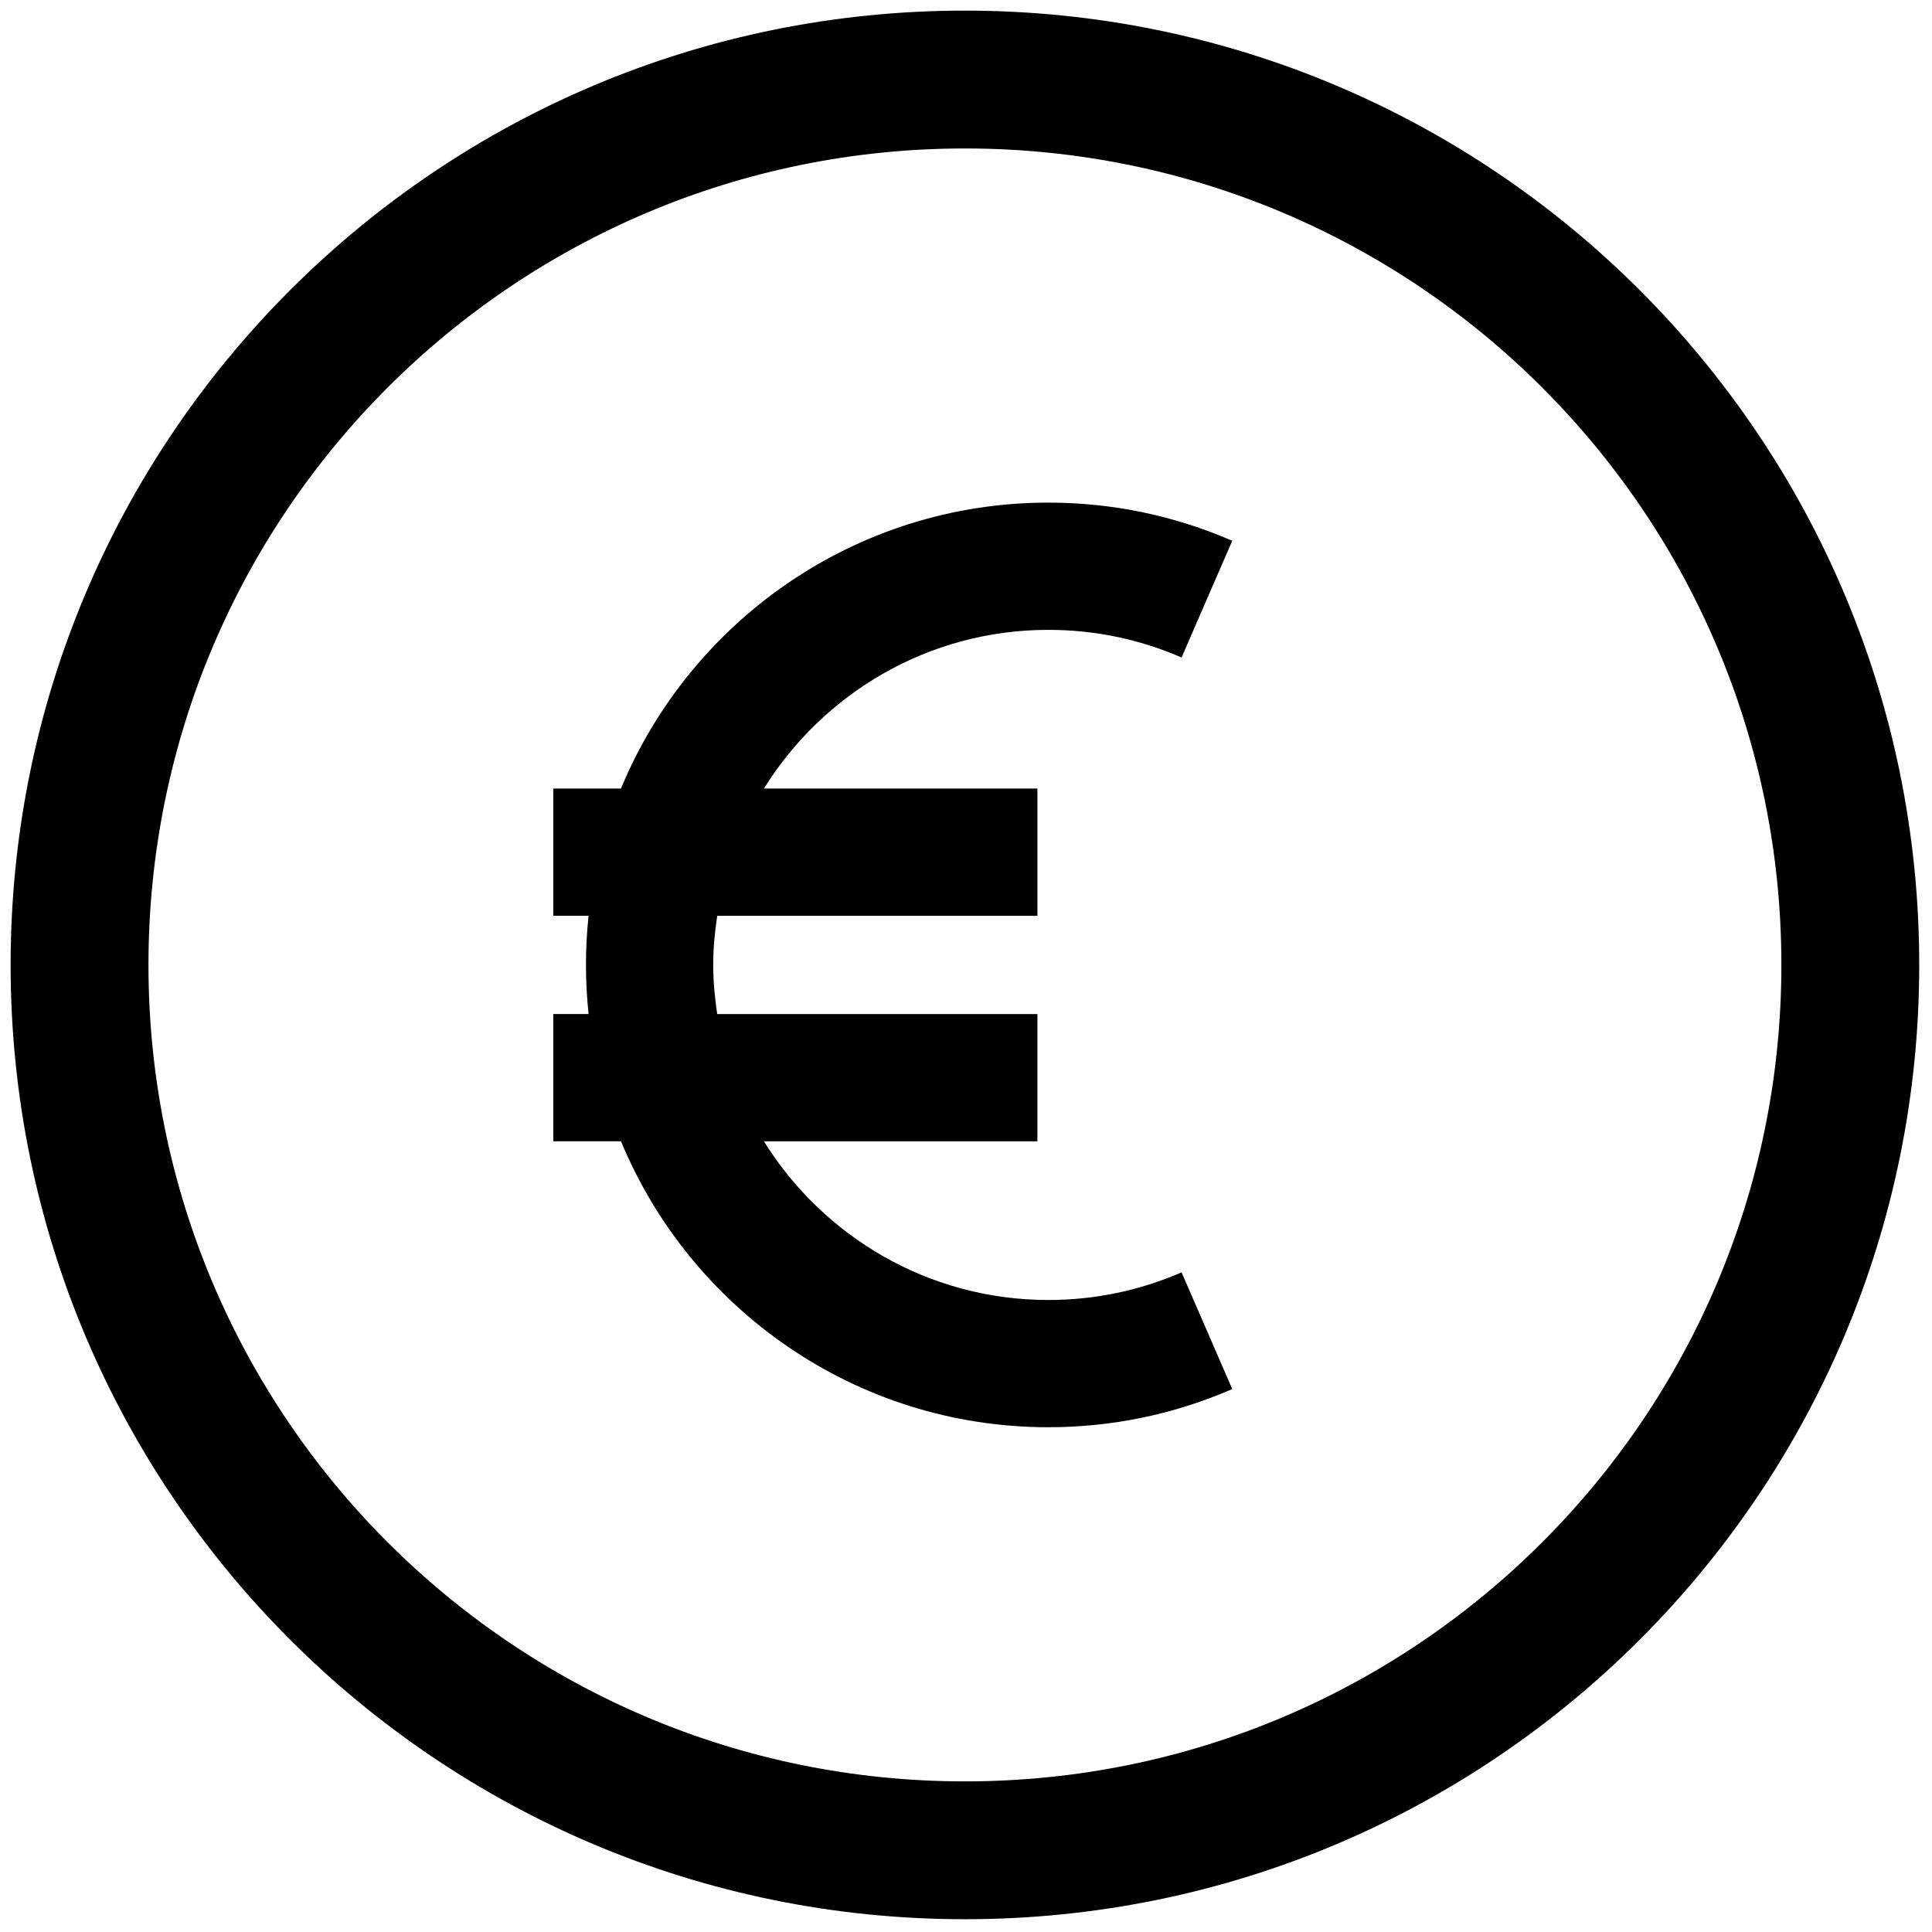
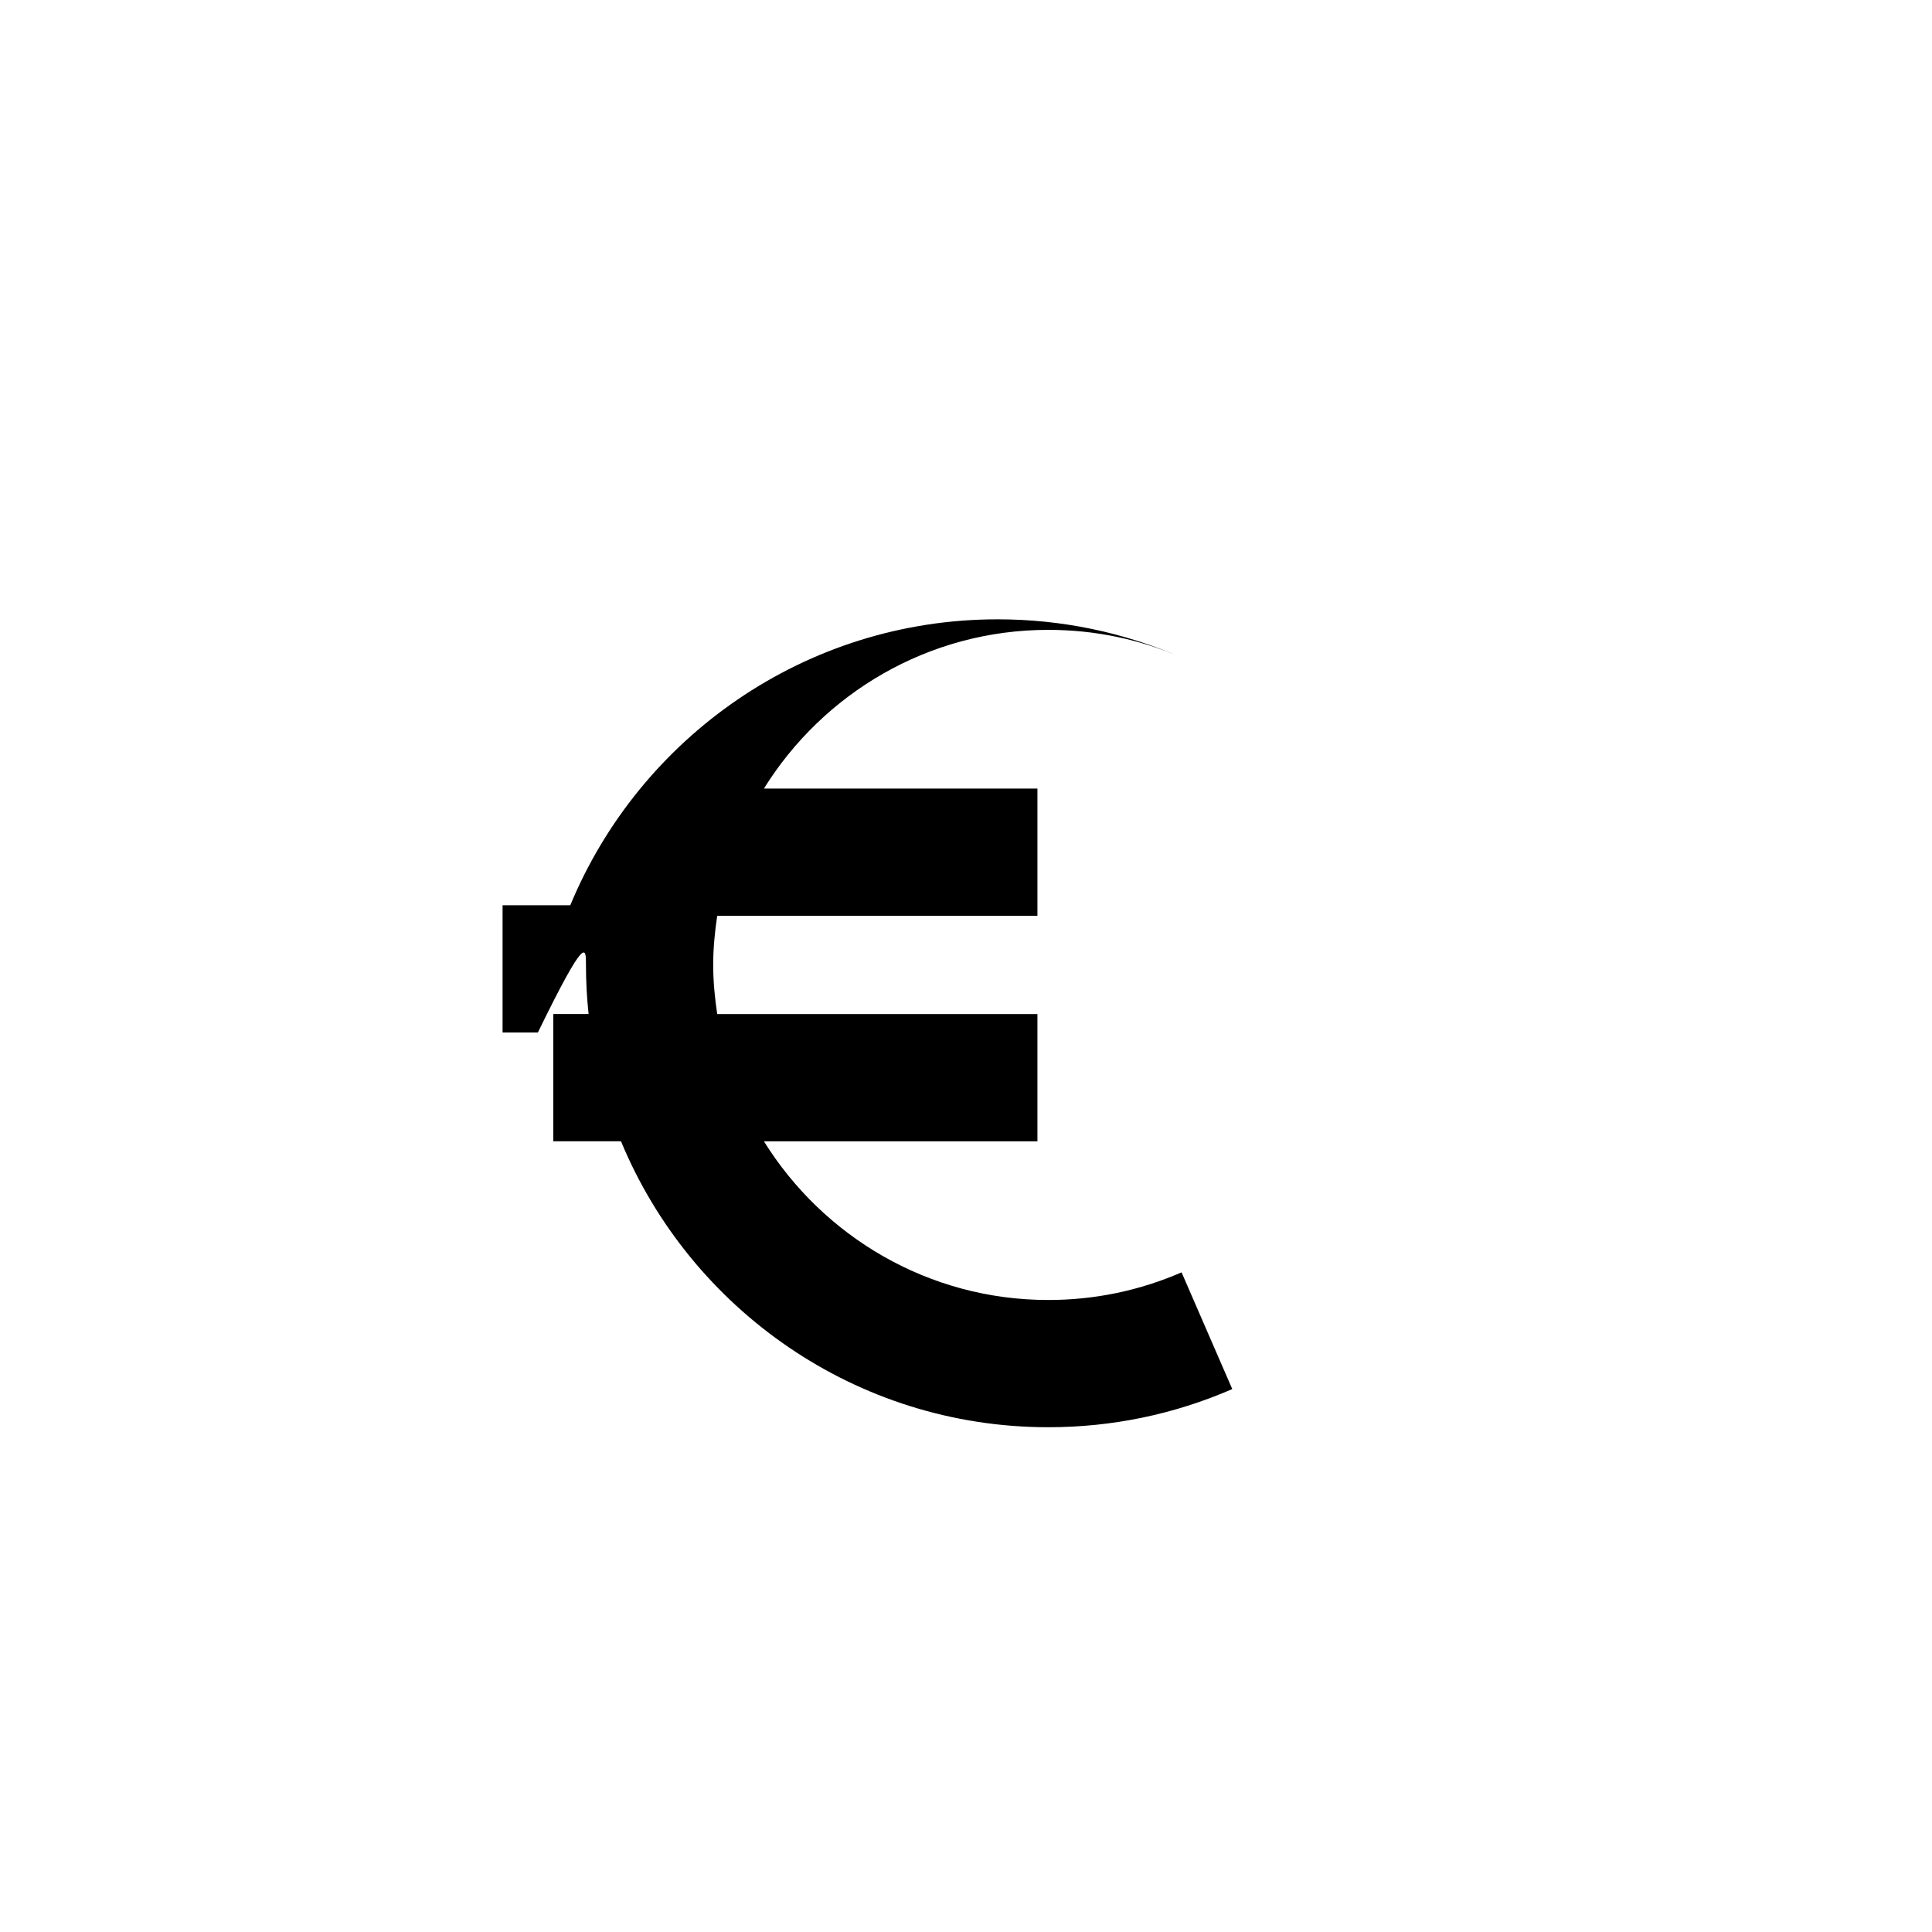
<svg xmlns="http://www.w3.org/2000/svg" version="1.1" width="256" height="256" viewBox="0 0 256 256" xml:space="preserve">
  <defs>
</defs>
  <g style="stroke: none; stroke-width: 0; stroke-dasharray: none; stroke-linecap: butt; stroke-linejoin: miter; stroke-miterlimit: 10; fill: none; fill-rule: nonzero; opacity: 1;" transform="translate(1.407 1.407) scale(2.81 2.81)">
-     <path d="M 45 0 C 20.147 0 0 20.147 0 45 c 0 24.853 20.147 45 45 45 s 45 -20.147 45 -45 C 90 20.147 69.853 0 45 0 z M 45 83.5 C 23.737 83.5 6.5 66.263 6.5 45 C 6.5 23.737 23.737 6.5 45 6.5 S 83.5 23.737 83.5 45 C 83.5 66.263 66.263 83.5 45 83.5 z" style="stroke: none; stroke-width: 1; stroke-dasharray: none; stroke-linecap: butt; stroke-linejoin: miter; stroke-miterlimit: 10; fill: rgb(0,0,0); fill-rule: nonzero; opacity: 1;" transform=" matrix(1 0 0 1 0 0) " stroke-linecap="round" />
-     <path d="M 48.93 60.8 c -5.659 0 -10.618 -3 -13.409 -7.483 h 12.898 v -6 h -15.1 C 33.207 46.558 33.13 45.789 33.13 45 s 0.077 -1.558 0.189 -2.316 h 15.1 v -6 H 35.521 C 38.312 32.2 43.271 29.2 48.93 29.2 c 2.181 0 4.296 0.438 6.286 1.303 L 57.606 25 c -2.749 -1.194 -5.668 -1.8 -8.677 -1.8 c -9.076 0 -16.872 5.577 -20.148 13.483 h -3.193 v 6 h 1.665 C 27.173 43.445 27.13 44.217 27.13 45 s 0.043 1.555 0.124 2.316 h -1.665 v 6 h 3.193 C 32.058 61.223 39.853 66.8 48.93 66.8 c 3.009 0 5.929 -0.605 8.677 -1.799 l -2.391 -5.504 C 53.227 60.361 51.111 60.8 48.93 60.8 z" style="stroke: none; stroke-width: 1; stroke-dasharray: none; stroke-linecap: butt; stroke-linejoin: miter; stroke-miterlimit: 10; fill: rgb(0,0,0); fill-rule: nonzero; opacity: 1;" transform=" matrix(1 0 0 1 0 0) " stroke-linecap="round" />
+     <path d="M 48.93 60.8 c -5.659 0 -10.618 -3 -13.409 -7.483 h 12.898 v -6 h -15.1 C 33.207 46.558 33.13 45.789 33.13 45 s 0.077 -1.558 0.189 -2.316 h 15.1 v -6 H 35.521 C 38.312 32.2 43.271 29.2 48.93 29.2 c 2.181 0 4.296 0.438 6.286 1.303 c -2.749 -1.194 -5.668 -1.8 -8.677 -1.8 c -9.076 0 -16.872 5.577 -20.148 13.483 h -3.193 v 6 h 1.665 C 27.173 43.445 27.13 44.217 27.13 45 s 0.043 1.555 0.124 2.316 h -1.665 v 6 h 3.193 C 32.058 61.223 39.853 66.8 48.93 66.8 c 3.009 0 5.929 -0.605 8.677 -1.799 l -2.391 -5.504 C 53.227 60.361 51.111 60.8 48.93 60.8 z" style="stroke: none; stroke-width: 1; stroke-dasharray: none; stroke-linecap: butt; stroke-linejoin: miter; stroke-miterlimit: 10; fill: rgb(0,0,0); fill-rule: nonzero; opacity: 1;" transform=" matrix(1 0 0 1 0 0) " stroke-linecap="round" />
  </g>
</svg>